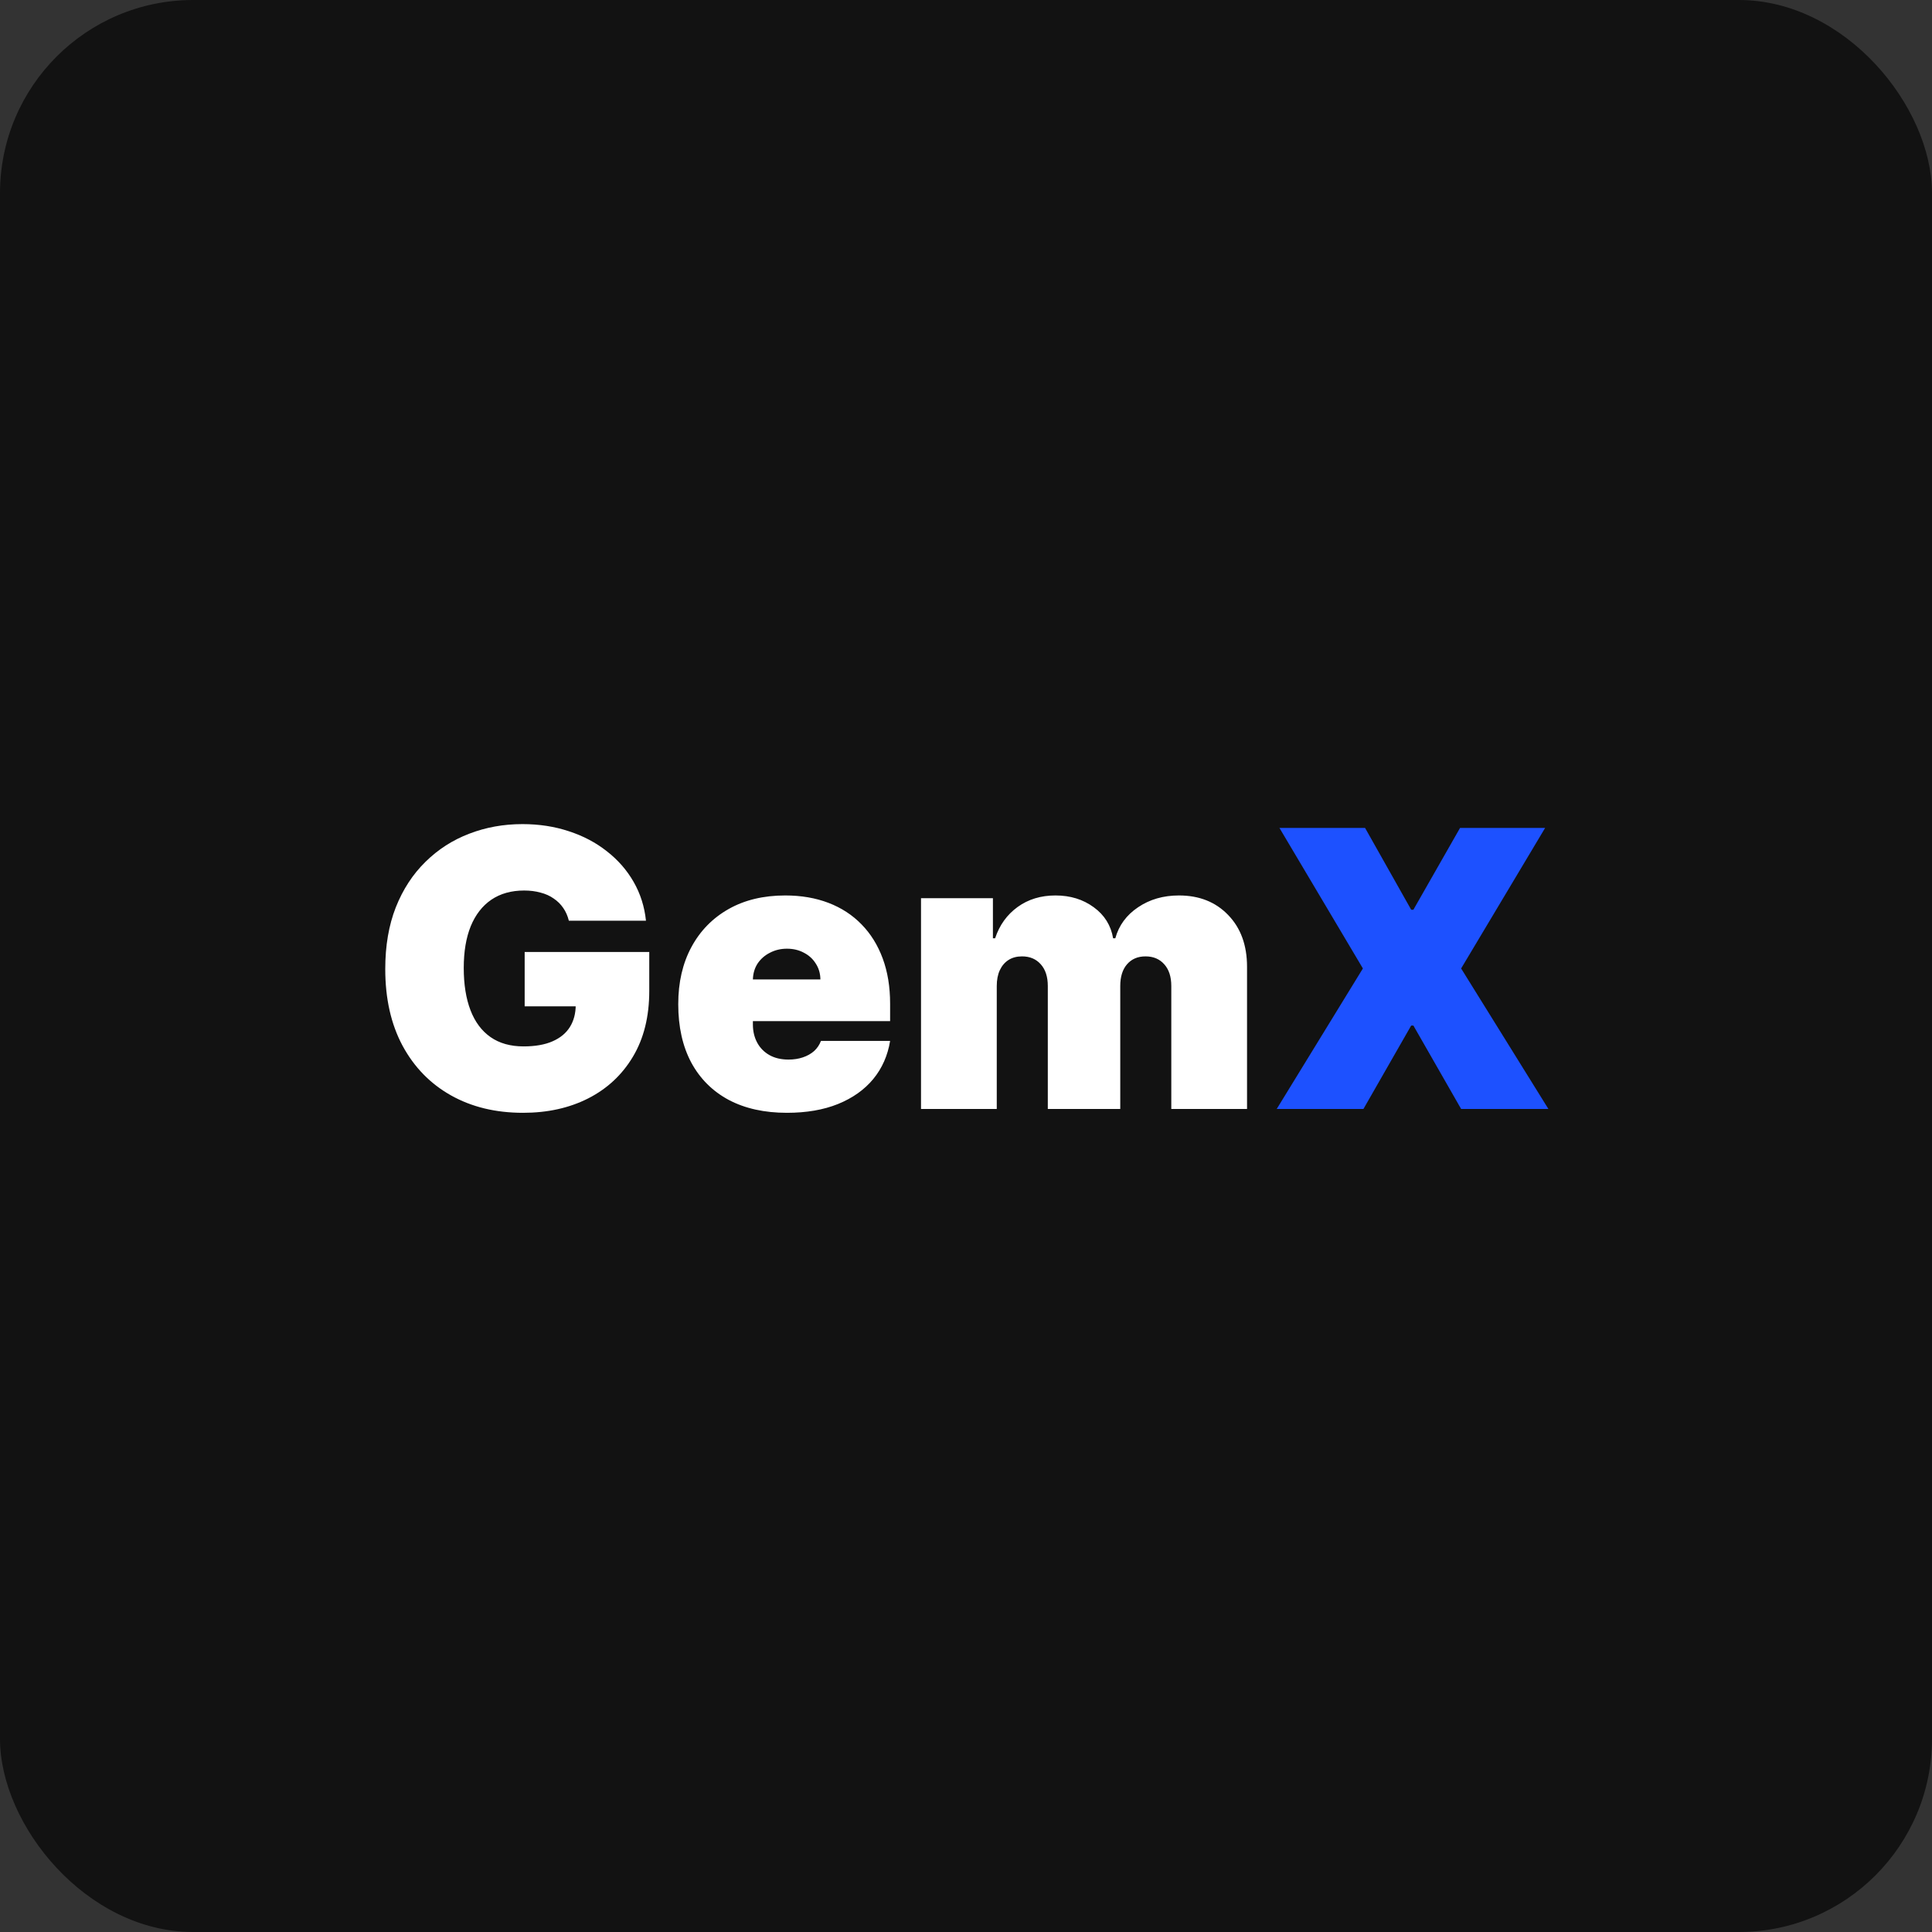
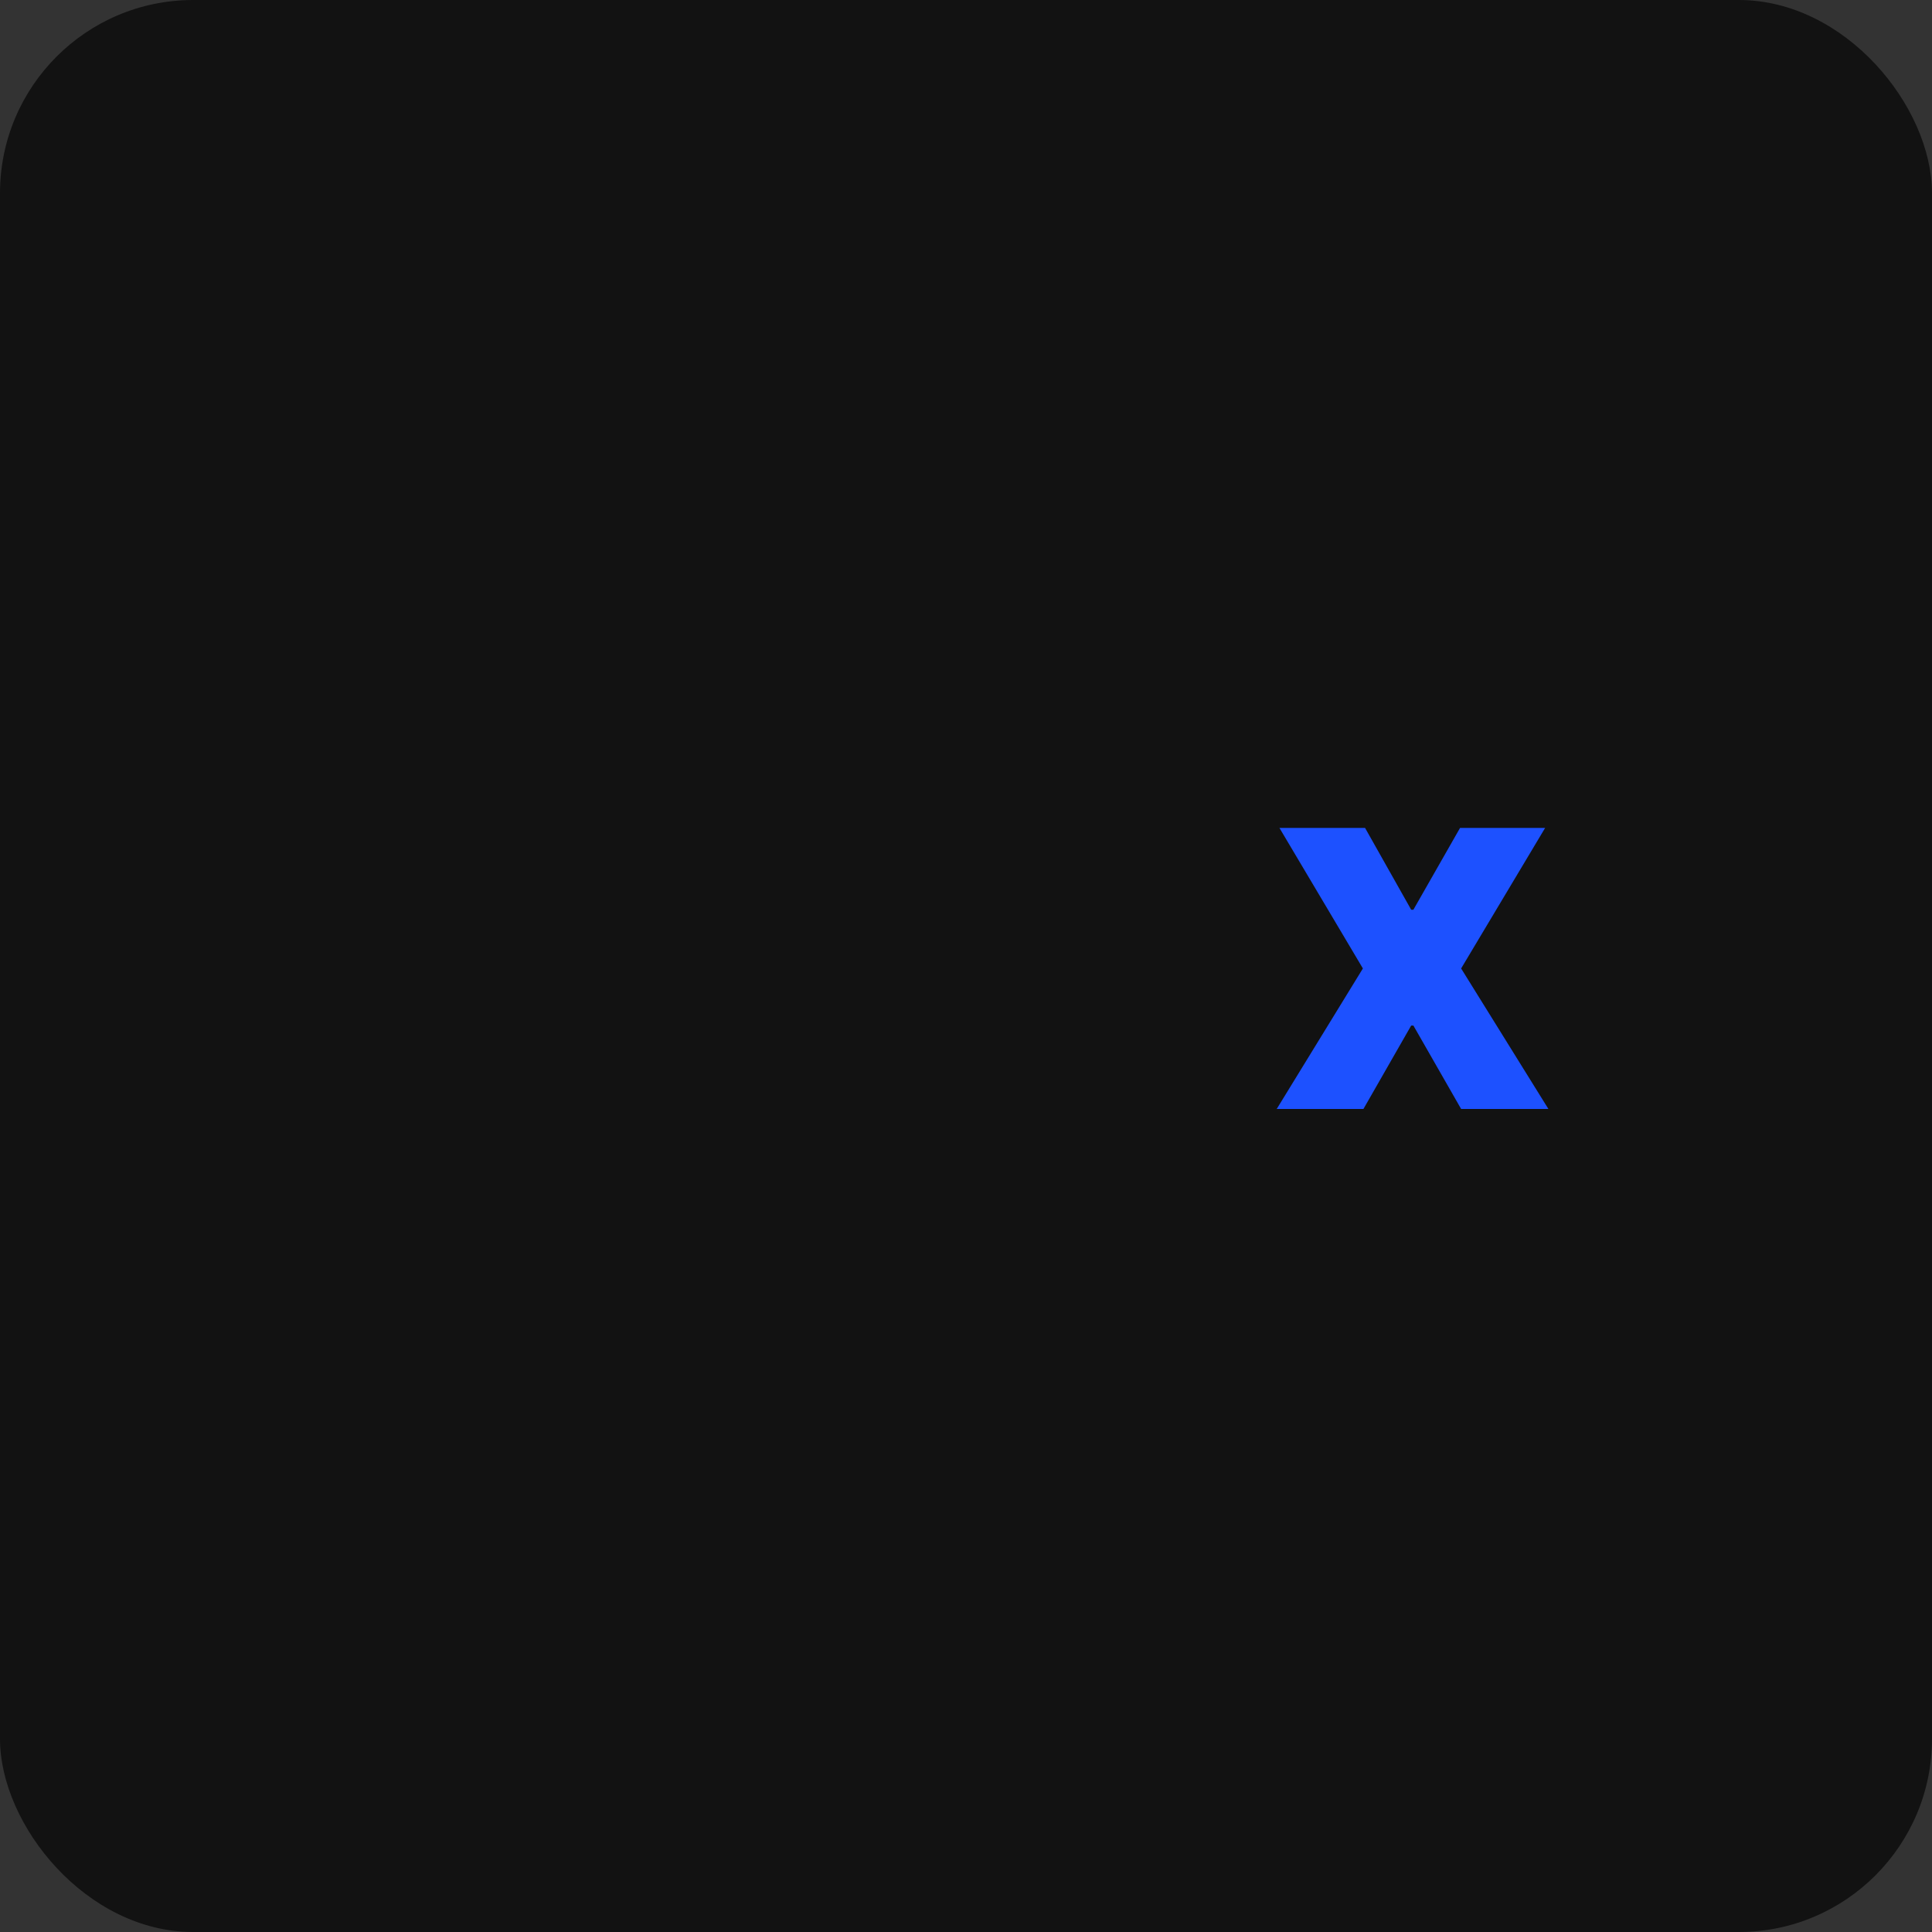
<svg xmlns="http://www.w3.org/2000/svg" width="500" height="500" viewBox="0 0 500 500" fill="none">
  <rect x="0" y="0" width="500" height="500" fill="#333333" stroke="none" />
  <rect width="500" height="500" rx="50" fill="#121212" />
-   <path d="M147.218 238.278C146.911 237.024 146.425 235.923 145.762 234.976C145.1 234.005 144.271 233.188 143.277 232.526C142.306 231.839 141.17 231.33 139.868 230.999C138.589 230.643 137.181 230.466 135.642 230.466C132.327 230.466 129.498 231.259 127.154 232.845C124.834 234.431 123.059 236.716 121.828 239.699C120.62 242.682 120.017 246.28 120.017 250.494C120.017 254.756 120.597 258.402 121.757 261.432C122.917 264.462 124.645 266.782 126.941 268.392C129.238 270.002 132.091 270.807 135.5 270.807C138.506 270.807 141.004 270.369 142.993 269.493C145.005 268.617 146.508 267.374 147.502 265.764C148.497 264.154 148.994 262.26 148.994 260.082L152.403 260.438H135.784V246.375H168.028V256.46C168.028 263.089 166.619 268.759 163.802 273.47C161.009 278.158 157.15 281.756 152.225 284.266C147.325 286.751 141.702 287.994 135.358 287.994C128.279 287.994 122.065 286.491 116.714 283.484C111.364 280.478 107.185 276.193 104.179 270.629C101.196 265.066 99.704 258.449 99.704 250.778C99.704 244.765 100.616 239.438 102.439 234.798C104.285 230.158 106.842 226.24 110.109 223.044C113.376 219.824 117.152 217.398 121.437 215.764C125.722 214.107 130.315 213.278 135.216 213.278C139.524 213.278 143.525 213.894 147.218 215.125C150.935 216.332 154.214 218.061 157.055 220.31C159.92 222.535 162.228 225.175 163.98 228.229C165.732 231.283 166.797 234.633 167.176 238.278H147.218ZM203.655 287.994C197.831 287.994 192.812 286.882 188.598 284.656C184.408 282.407 181.176 279.187 178.903 274.997C176.654 270.783 175.53 265.741 175.53 259.869C175.53 254.235 176.666 249.311 178.939 245.097C181.212 240.883 184.42 237.604 188.562 235.26C192.705 232.916 197.594 231.744 203.229 231.744C207.348 231.744 211.077 232.384 214.415 233.662C217.753 234.94 220.606 236.799 222.973 239.237C225.34 241.652 227.163 244.588 228.442 248.044C229.72 251.5 230.359 255.395 230.359 259.727V264.273H181.638V253.477H212.32C212.296 251.915 211.893 250.542 211.112 249.358C210.355 248.151 209.325 247.215 208.023 246.553C206.744 245.866 205.288 245.523 203.655 245.523C202.069 245.523 200.613 245.866 199.287 246.553C197.961 247.215 196.896 248.139 196.091 249.322C195.31 250.506 194.895 251.891 194.848 253.477V265.125C194.848 266.877 195.215 268.439 195.949 269.812C196.683 271.186 197.736 272.263 199.109 273.044C200.482 273.825 202.14 274.216 204.081 274.216C205.43 274.216 206.661 274.027 207.774 273.648C208.911 273.269 209.881 272.724 210.686 272.014C211.491 271.28 212.083 270.404 212.462 269.386H230.359C229.744 273.174 228.288 276.465 225.991 279.259C223.695 282.028 220.653 284.183 216.865 285.722C213.101 287.237 208.697 287.994 203.655 287.994ZM238.358 287V232.455H256.966V242.824H257.534C258.671 239.415 260.612 236.716 263.358 234.727C266.105 232.739 269.372 231.744 273.159 231.744C276.995 231.744 280.297 232.762 283.067 234.798C285.837 236.811 287.506 239.486 288.074 242.824H288.642C289.566 239.486 291.531 236.811 294.537 234.798C297.544 232.762 301.071 231.744 305.12 231.744C310.352 231.744 314.589 233.425 317.833 236.787C321.1 240.149 322.733 244.623 322.733 250.21V287H303.131V255.182C303.131 252.791 302.527 250.92 301.32 249.571C300.113 248.198 298.491 247.511 296.455 247.511C294.443 247.511 292.845 248.198 291.661 249.571C290.501 250.92 289.921 252.791 289.921 255.182V287H271.171V255.182C271.171 252.791 270.567 250.92 269.36 249.571C268.152 248.198 266.531 247.511 264.495 247.511C263.145 247.511 261.985 247.819 261.015 248.435C260.044 249.05 259.286 249.938 258.742 251.098C258.221 252.234 257.961 253.596 257.961 255.182V287H238.358Z" fill="white" />
  <path d="M353.282 214.273L365.214 235.438H365.782L377.856 214.273H399.873L378.14 250.636L400.725 287H378.14L365.782 265.409H365.214L352.856 287H330.413L352.714 250.636L331.123 214.273H353.282Z" fill="#1D51FF" />
</svg>